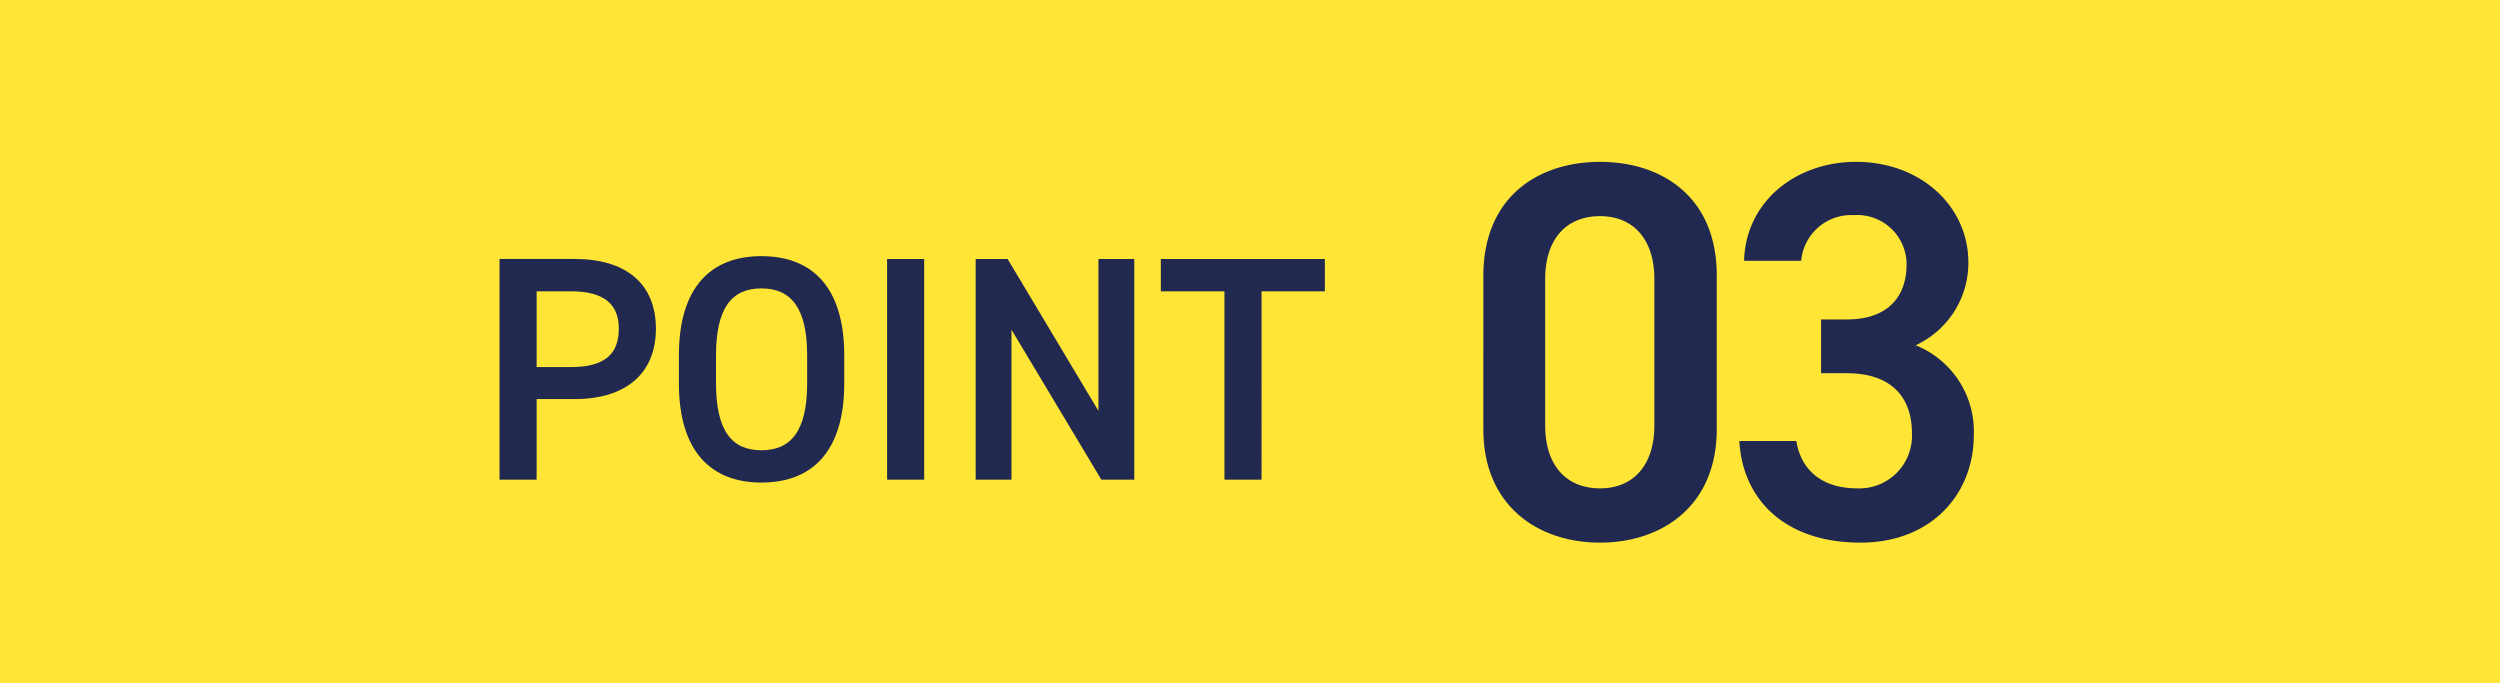
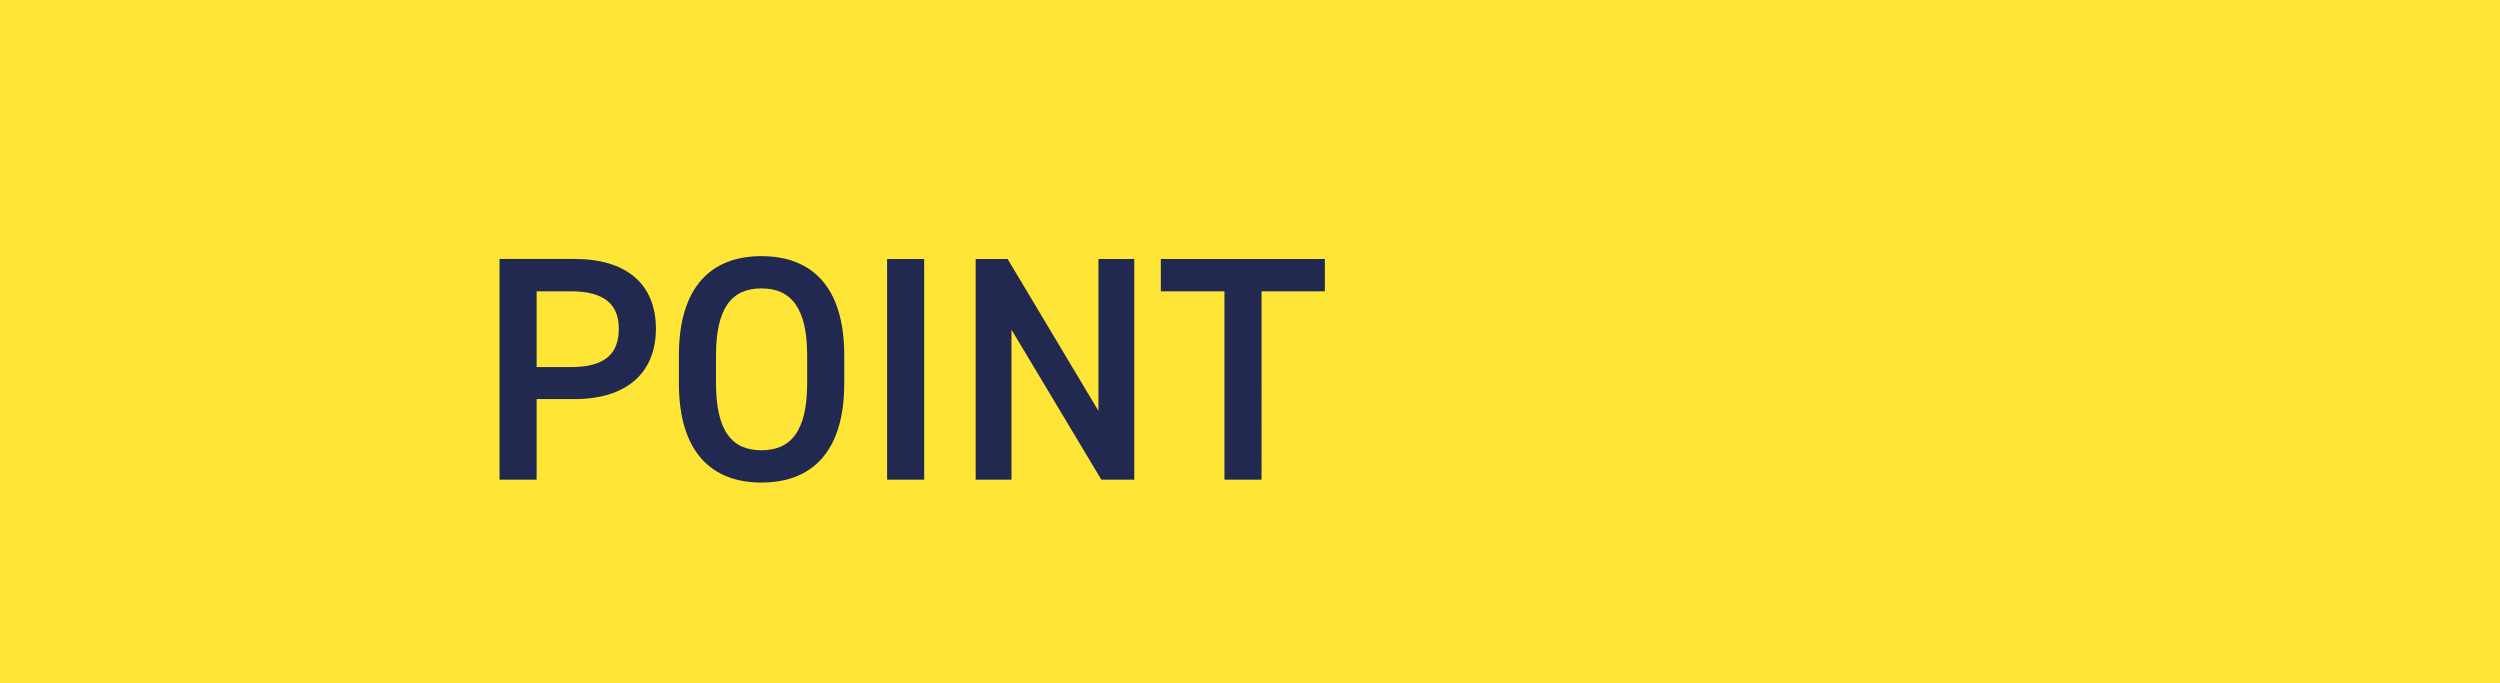
<svg xmlns="http://www.w3.org/2000/svg" width="172" height="47" viewBox="0 0 172 47">
  <g id="グループ_70051" data-name="グループ 70051" transform="translate(-1229 -2308)">
    <g id="グループ_69715" data-name="グループ 69715" transform="translate(699 40)">
      <rect id="長方形_32803" data-name="長方形 32803" width="172" height="47" transform="translate(530 2268)" fill="#ffe636" />
      <g id="グループ_69714" data-name="グループ 69714" transform="translate(319.667 -224.68)">
        <path id="パス_150159" data-name="パス 150159" d="M-22.462-5.544c3.52,0,5.588-1.76,5.588-4.84,0-3.124-2.09-4.8-5.588-4.8h-5.17V0h2.552V-5.544Zm-2.618-2.2v-5.214h2.354c2.332,0,3.3.924,3.3,2.574,0,1.738-.968,2.64-3.3,2.64ZM-3.916-6.622V-8.558c0-4.774-2.288-6.82-5.7-6.82-3.388,0-5.676,2.046-5.676,6.82v1.936C-15.29-1.848-13,.2-9.614.2-6.2.2-3.916-1.848-3.916-6.622Zm-8.822-1.936c0-3.278,1.1-4.6,3.124-4.6s3.146,1.32,3.146,4.6v1.936c0,3.278-1.122,4.6-3.146,4.6s-3.124-1.32-3.124-4.6ZM1.584-15.18H-.968V0H1.584Zm11.99,0V-4.73L7.326-15.18h-2.2V0H7.59V-10.318L13.772,0h2.266V-15.18Zm4.29,0v2.222h4.378V0h2.552V-12.958H29.15V-15.18Z" transform="translate(272.333 2525.68)" fill="#212950" />
-         <path id="パス_150160" data-name="パス 150160" d="M-.888-7.474V-18.056c0-5.4-3.774-7.807-8.029-7.807s-8.029,2.405-8.029,7.844V-7.474c0,5.291,3.774,7.807,8.029,7.807S-.888-2.183-.888-7.474ZM-5.18-17.8V-7.733C-5.18-5-6.623-3.4-8.917-3.4c-2.331,0-3.774-1.591-3.774-4.329V-17.8c0-2.738,1.443-4.329,3.774-4.329C-6.623-22.126-5.18-20.535-5.18-17.8ZM6.29-11.322H8.066c2.96,0,4.477,1.554,4.477,4.144A3.624,3.624,0,0,1,8.806-3.4C6.179-3.4,4.884-4.81,4.588-6.66H.666C.888-2.627,3.811.333,8.991.333c4.921,0,7.807-3.367,7.807-7.4a6.387,6.387,0,0,0-4-6.179,6.245,6.245,0,0,0,3.626-5.7c0-3.848-3.256-6.919-7.733-6.919-4.107,0-7.585,2.7-7.7,6.808H4.921A3.459,3.459,0,0,1,8.547-22.2a3.4,3.4,0,0,1,3.626,3.367c0,2.4-1.443,3.811-4.107,3.811H6.29Z" transform="translate(329.333 2529.68)" fill="#212950" />
      </g>
    </g>
  </g>
</svg>